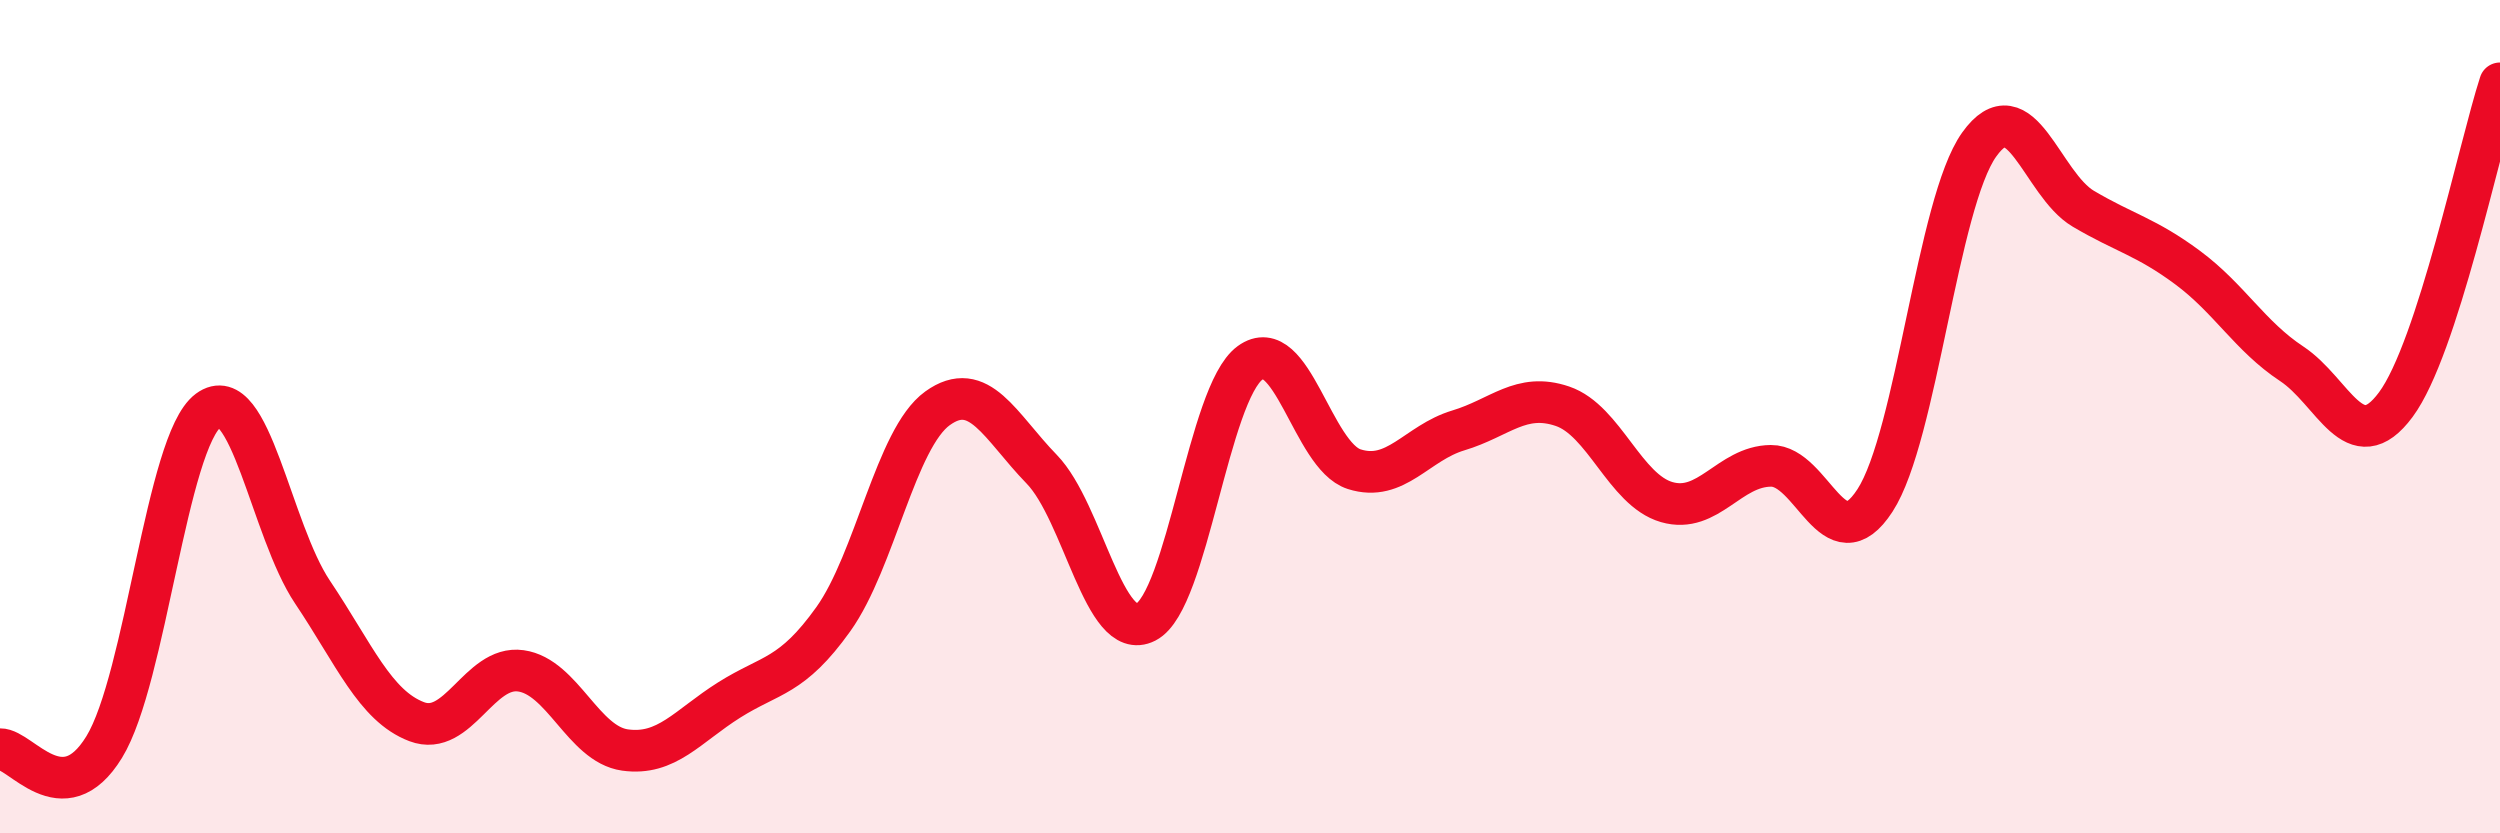
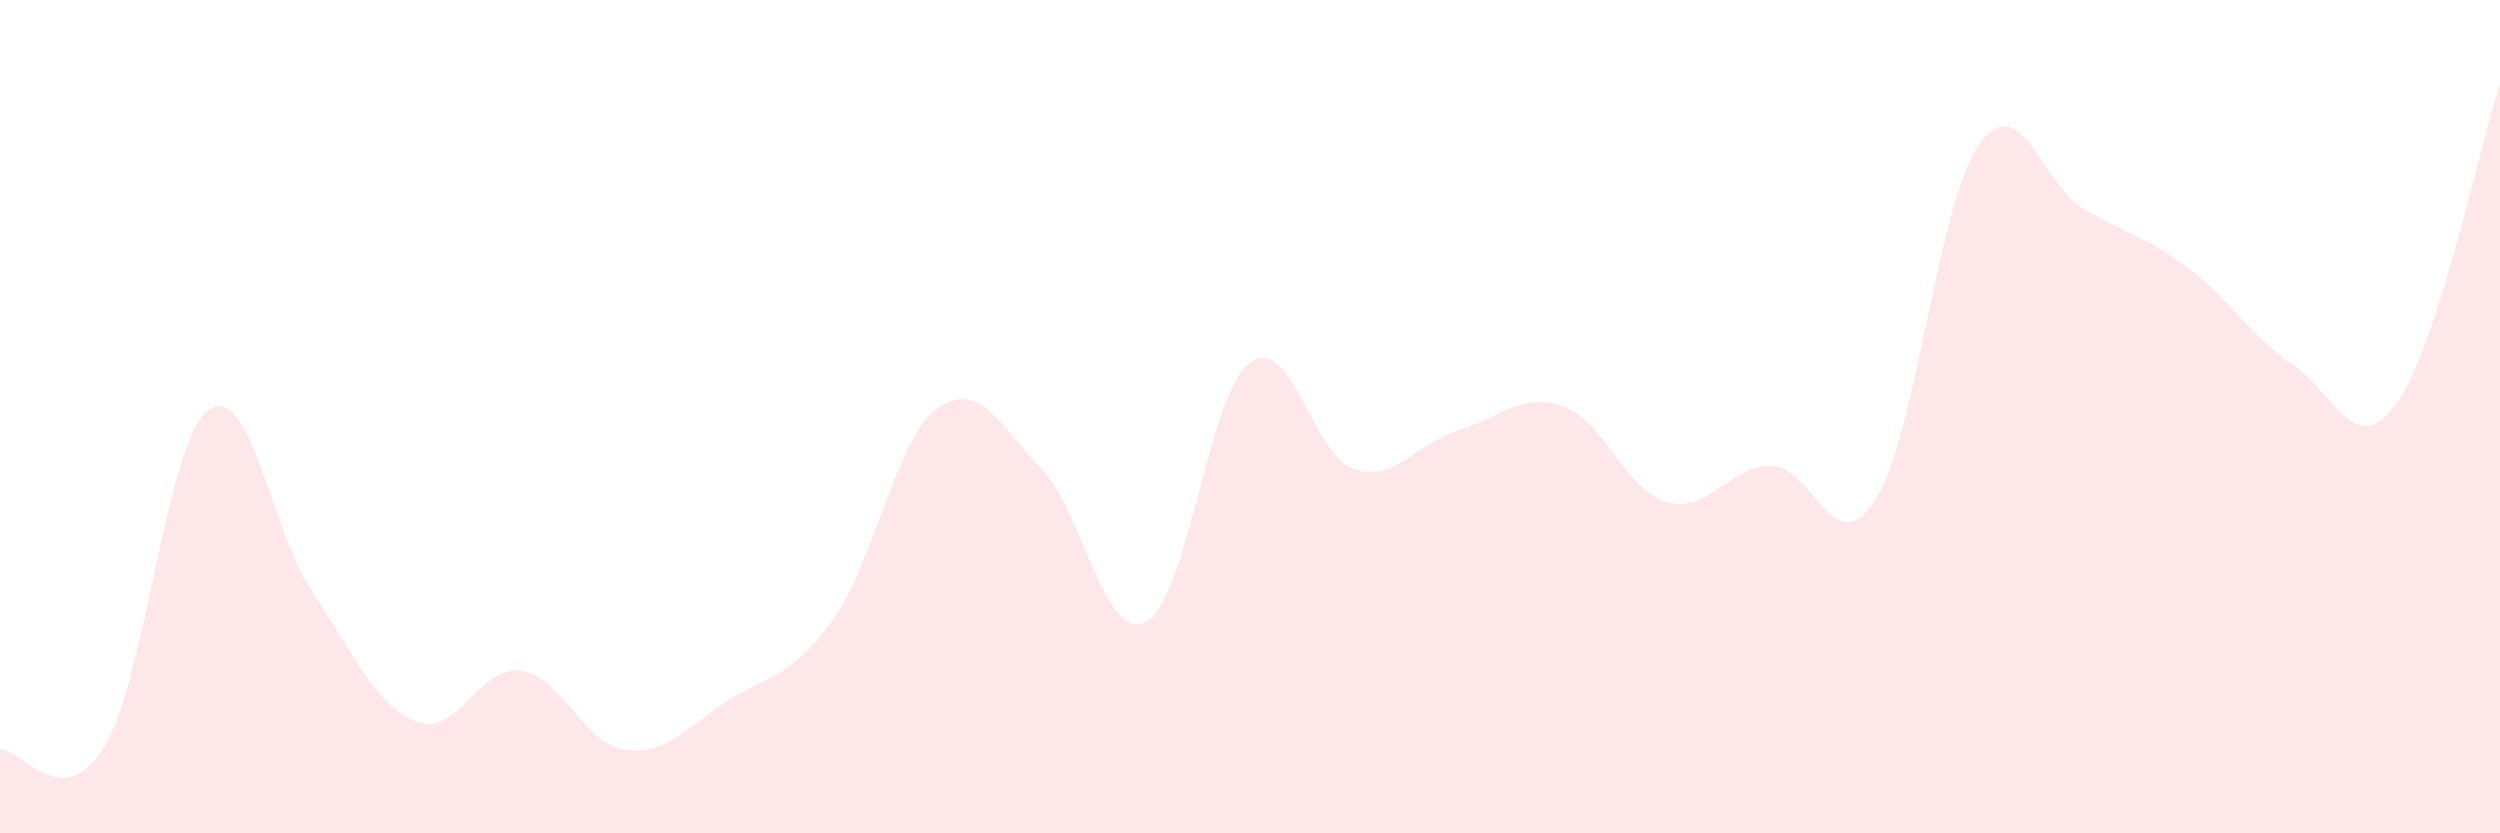
<svg xmlns="http://www.w3.org/2000/svg" width="60" height="20" viewBox="0 0 60 20">
  <path d="M 0,17.98 C 0.5,17.97 1.5,19.56 2.5,17.93 C 3.5,16.3 4,10.59 5,9.85 C 6,9.11 6.5,12.72 7.5,14.21 C 8.5,15.7 9,16.94 10,17.32 C 11,17.7 11.5,15.96 12.5,16.1 C 13.5,16.24 14,17.86 15,18 C 16,18.14 16.5,17.43 17.5,16.8 C 18.5,16.17 19,16.26 20,14.86 C 21,13.46 21.5,10.52 22.5,9.8 C 23.5,9.08 24,10.23 25,11.26 C 26,12.29 26.5,15.44 27.5,14.93 C 28.5,14.42 29,9.44 30,8.71 C 31,7.98 31.5,10.94 32.5,11.26 C 33.5,11.58 34,10.63 35,10.33 C 36,10.03 36.5,9.41 37.5,9.75 C 38.5,10.09 39,11.76 40,12.05 C 41,12.34 41.5,11.19 42.5,11.18 C 43.5,11.17 44,13.55 45,12.01 C 46,10.47 46.5,4.87 47.5,3.47 C 48.5,2.07 49,4.42 50,5.01 C 51,5.6 51.5,5.68 52.5,6.42 C 53.5,7.16 54,8.07 55,8.73 C 56,9.39 56.5,11.06 57.5,9.71 C 58.5,8.36 59.5,3.54 60,2L60 20L0 20Z" fill="#EB0A25" opacity="0.1" stroke-linecap="round" stroke-linejoin="round" />
-   <path d="M 0,17.98 C 0.5,17.97 1.5,19.56 2.5,17.93 C 3.5,16.3 4,10.59 5,9.85 C 6,9.11 6.5,12.72 7.5,14.21 C 8.5,15.7 9,16.94 10,17.32 C 11,17.7 11.5,15.96 12.5,16.1 C 13.5,16.24 14,17.86 15,18 C 16,18.14 16.5,17.43 17.5,16.8 C 18.5,16.17 19,16.26 20,14.86 C 21,13.46 21.5,10.52 22.5,9.8 C 23.5,9.08 24,10.23 25,11.26 C 26,12.29 26.5,15.44 27.5,14.93 C 28.5,14.42 29,9.44 30,8.71 C 31,7.98 31.5,10.94 32.5,11.26 C 33.5,11.58 34,10.63 35,10.33 C 36,10.03 36.5,9.41 37.5,9.75 C 38.5,10.09 39,11.76 40,12.05 C 41,12.34 41.5,11.19 42.5,11.18 C 43.5,11.17 44,13.55 45,12.01 C 46,10.47 46.5,4.87 47.5,3.47 C 48.5,2.07 49,4.42 50,5.01 C 51,5.6 51.5,5.68 52.5,6.42 C 53.5,7.16 54,8.07 55,8.73 C 56,9.39 56.5,11.06 57.5,9.71 C 58.5,8.36 59.5,3.54 60,2" stroke="#EB0A25" stroke-width="1" fill="none" stroke-linecap="round" stroke-linejoin="round" />
</svg>